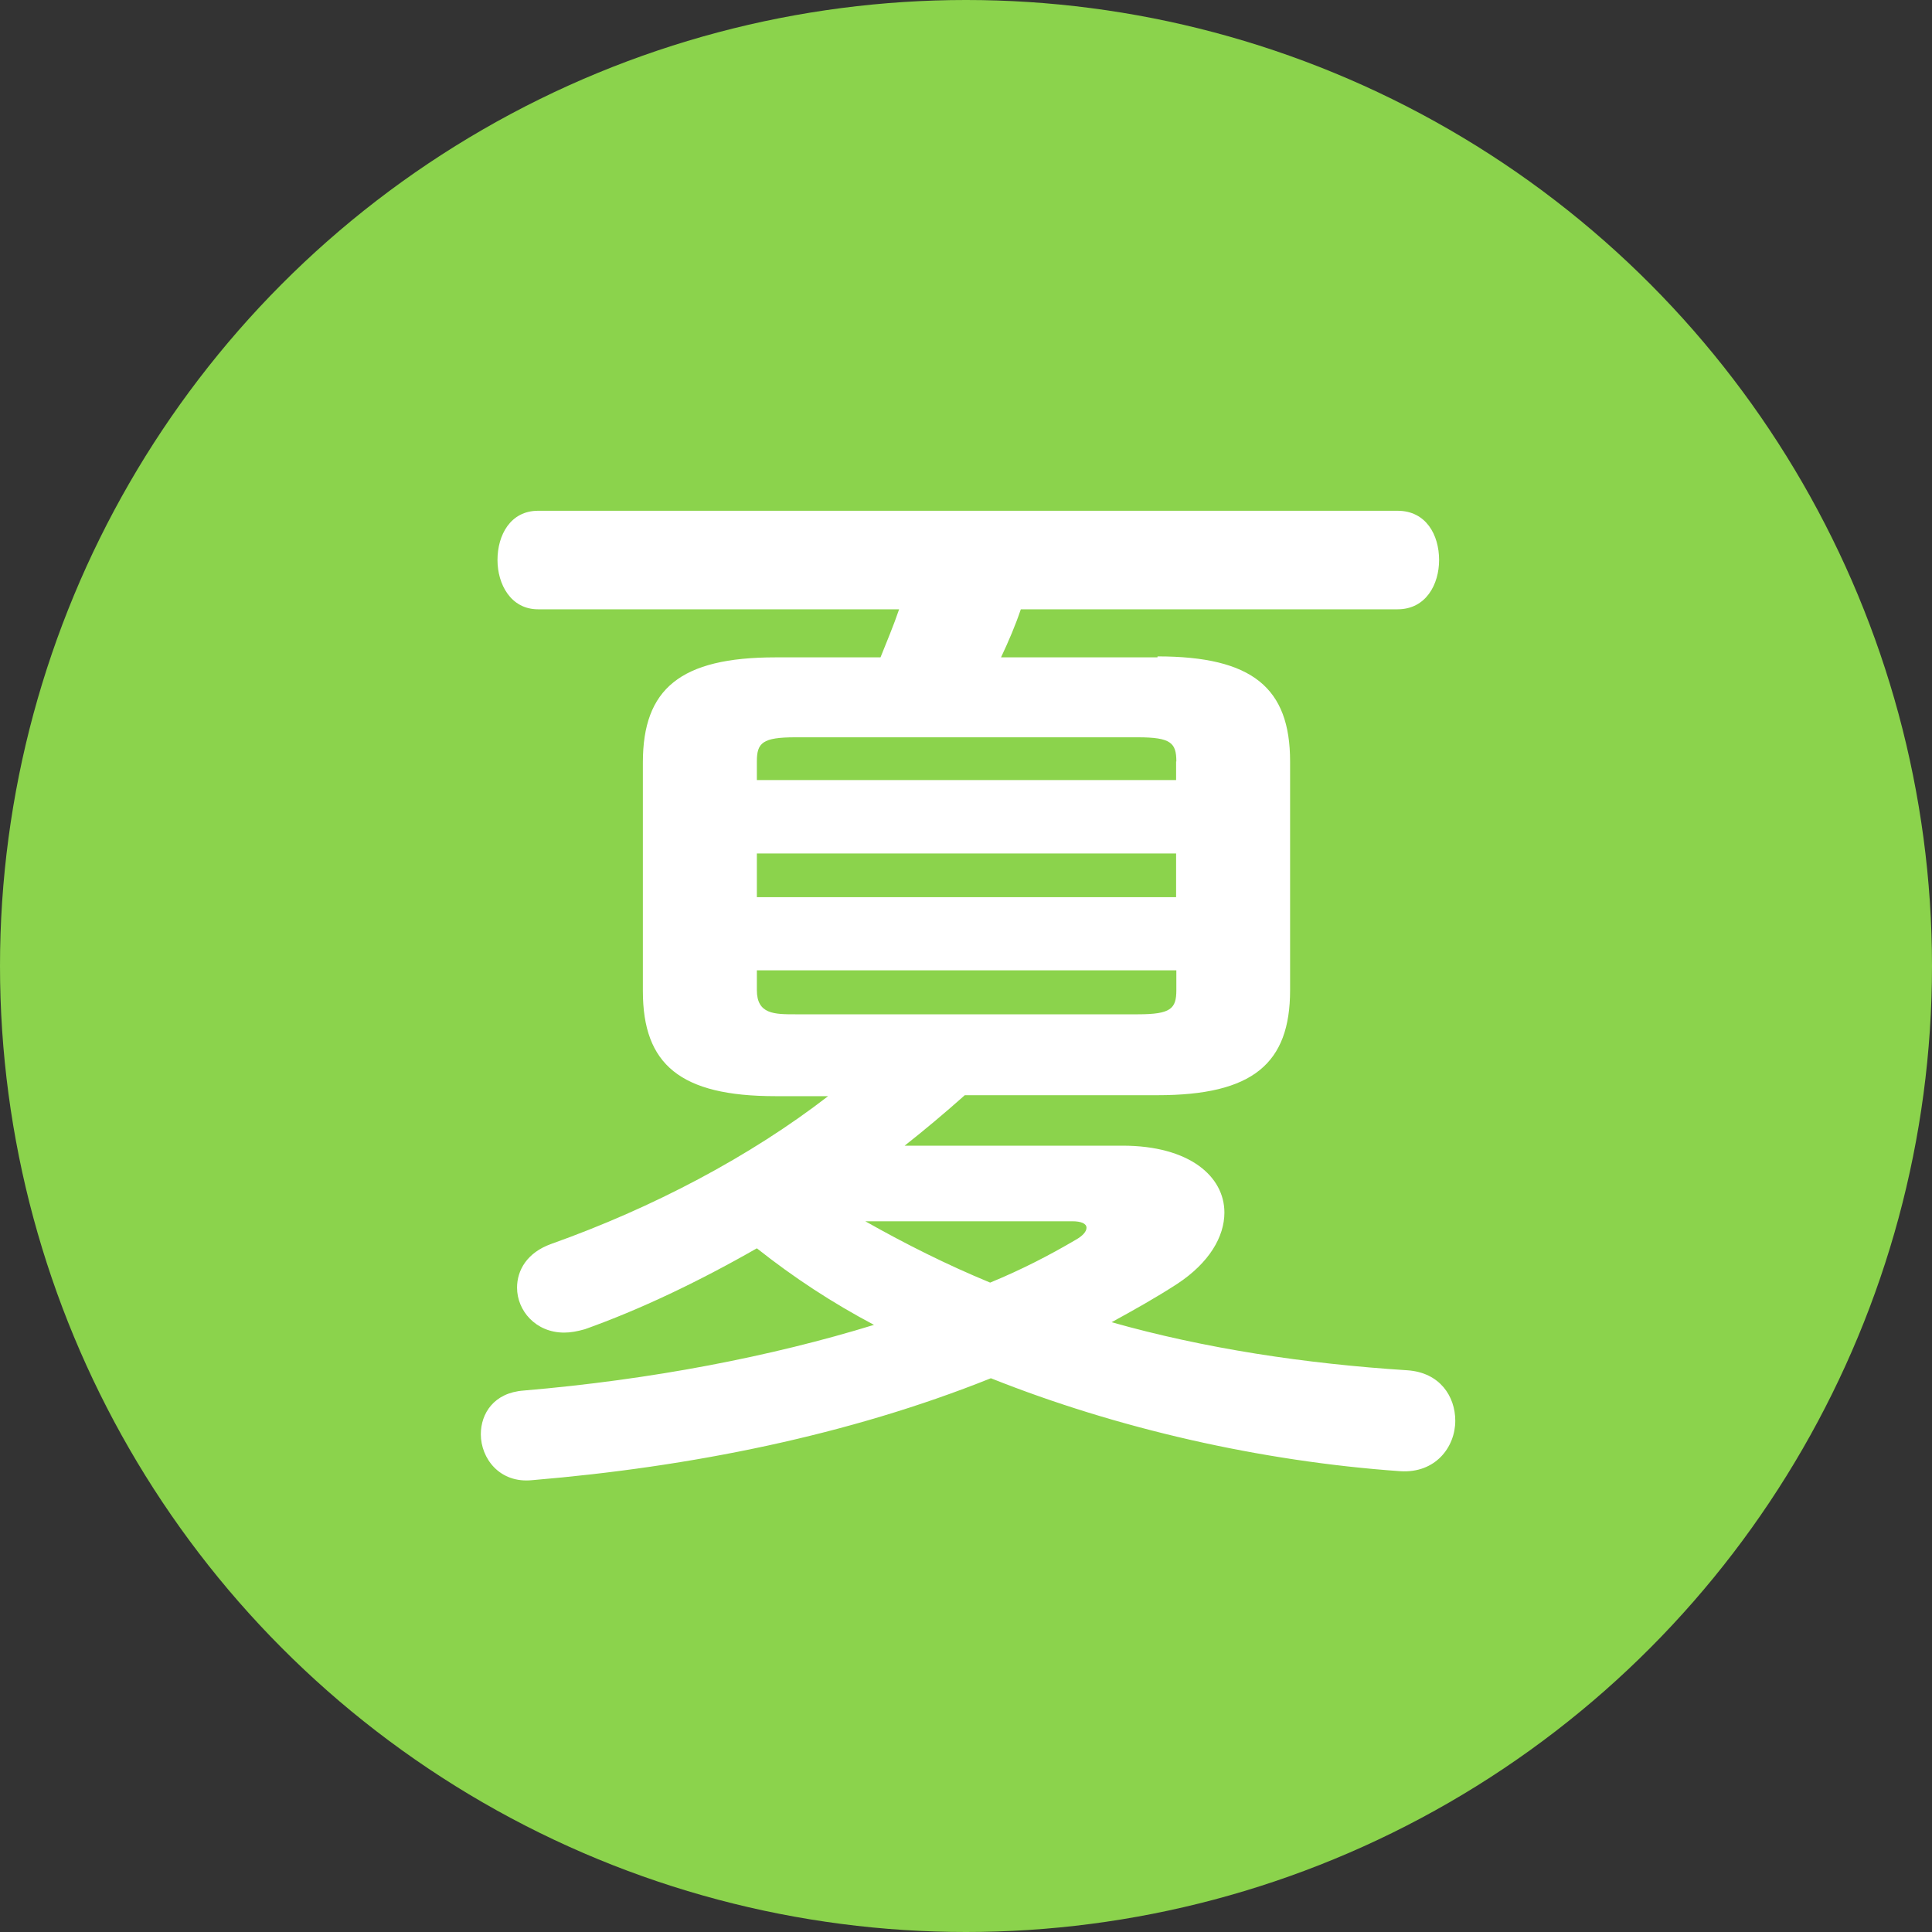
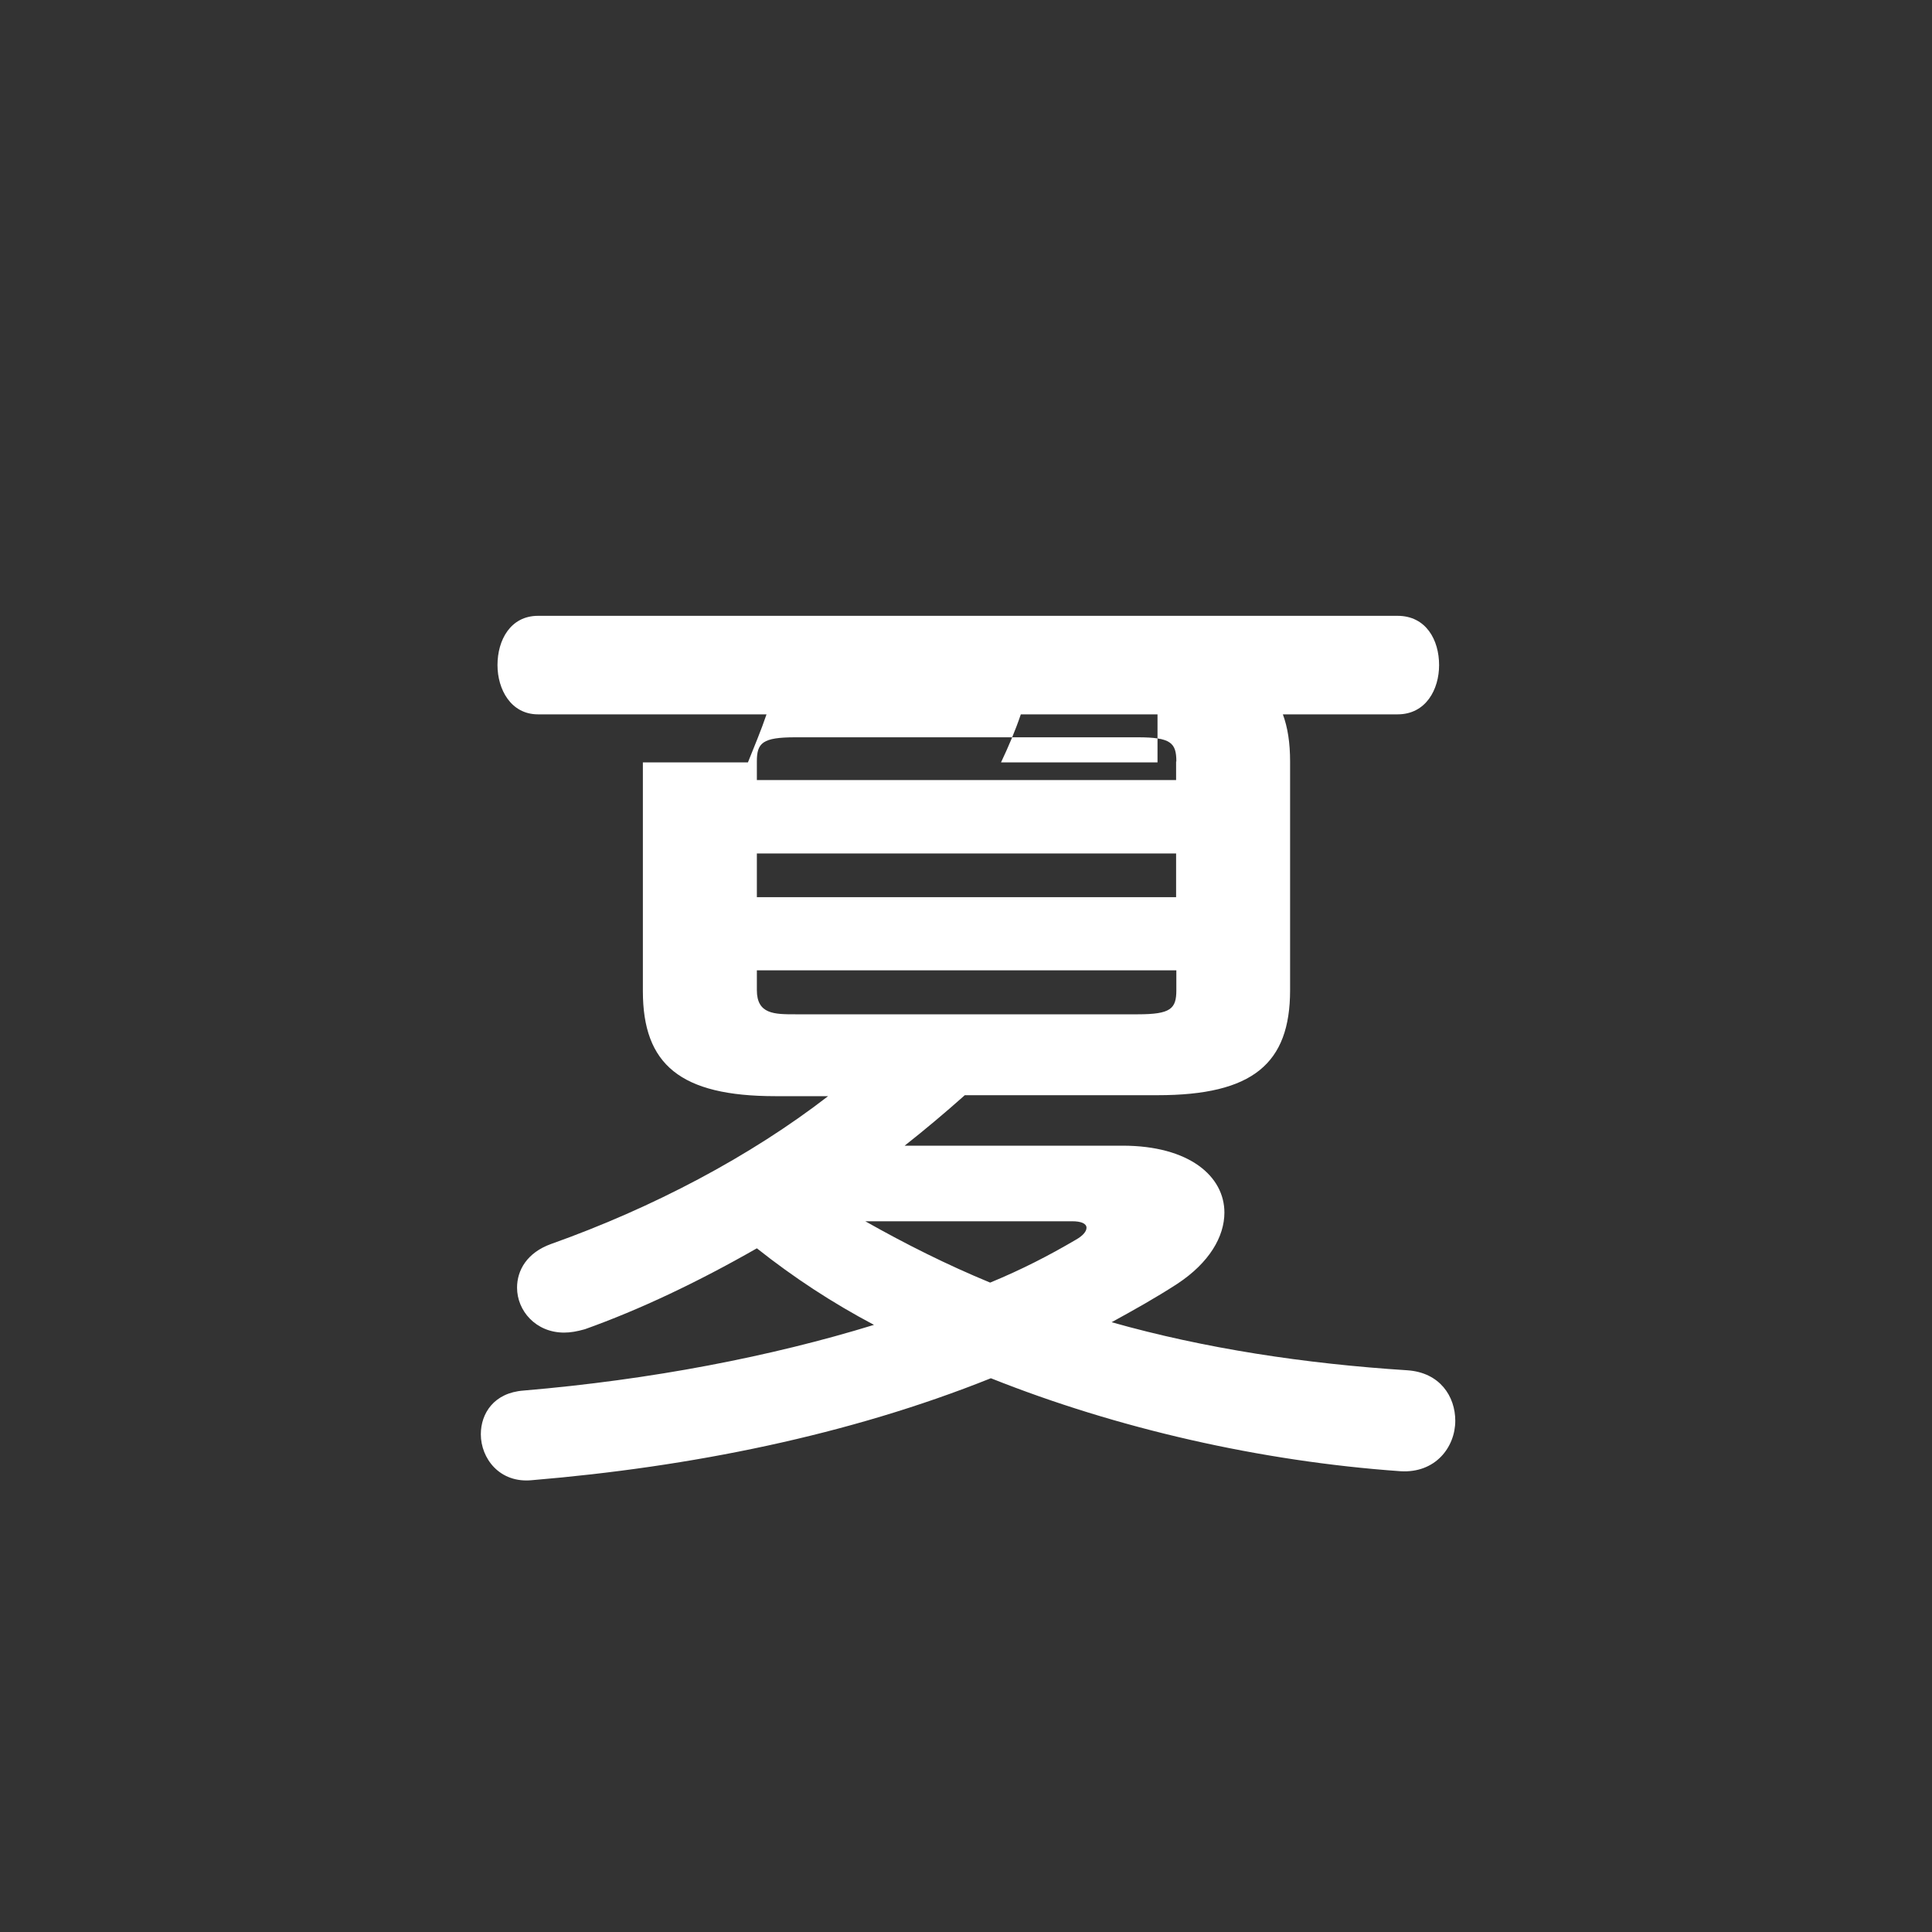
<svg xmlns="http://www.w3.org/2000/svg" version="1.1" id="レイヤー_1" x="0px" y="0px" viewBox="0 0 80 80" style="enable-background:new 0 0 80 80;" xml:space="preserve">
  <rect x="0" y="0" width="80" height="80" fill="#333333" stroke="none" />
  <style type="text/css">
	.st0{fill:#8BD34C;}
	.st1{fill:#FFFFFF;}
</style>
  <g>
-     <circle class="st0" cx="40" cy="40" r="40" />
    <g>
      <g>
-         <path class="st1" d="M47.93,27.18c3.94,0,5.49,1.31,5.49,4.35V41c0,3.04-1.54,4.35-5.49,4.35h-7.98     c-0.82,0.73-1.63,1.41-2.49,2.09h9.02c2.77,0,4.22,1.27,4.22,2.77c0,1-0.63,2.08-1.95,2.95c-0.91,0.59-1.81,1.09-2.72,1.59     c3.85,1.09,8.02,1.72,12.24,1.99c1.36,0.09,1.99,1.09,1.99,2.09c0,1.09-0.82,2.18-2.27,2.09c-5.8-0.41-11.74-1.77-16.96-3.85     c-5.89,2.36-12.42,3.67-18.99,4.22c-1.36,0.14-2.13-0.91-2.13-1.9c0-0.86,0.54-1.72,1.77-1.81c5.3-0.45,10.25-1.41,14.51-2.72     c-1.72-0.91-3.31-1.95-4.85-3.17c-2.45,1.4-4.85,2.54-7.12,3.35c-0.32,0.09-0.59,0.14-0.86,0.14c-1.18,0-1.95-0.91-1.95-1.86     c0-0.72,0.41-1.45,1.41-1.81c4.22-1.5,8.25-3.63,11.47-6.12h-2.18c-3.94,0-5.49-1.31-5.49-4.35v-9.47c0-3.04,1.54-4.35,5.49-4.35     h4.35c0.27-0.68,0.54-1.31,0.77-1.99H22.28c-1.13,0-1.68-1.04-1.68-2.04c0-1.04,0.54-2.04,1.68-2.04h35.59     c1.18,0,1.72,1,1.72,2.04c0,1-0.54,2.04-1.72,2.04H42.27c-0.23,0.68-0.5,1.31-0.82,1.99H47.93z M48.71,31.53     c0-0.77-0.23-1-1.59-1H32.93c-1.36,0-1.59,0.23-1.59,1v0.77h17.36V31.53z M31.34,37.15h17.36v-1.81H31.34V37.15z M47.12,42     c1.36,0,1.59-0.23,1.59-1v-0.82H31.34V41c0,1,0.73,1,1.59,1H47.12z M35.83,50.57c1.68,0.95,3.4,1.81,5.17,2.54     c1.31-0.54,2.45-1.13,3.54-1.77c0.32-0.18,0.45-0.36,0.45-0.5c0-0.18-0.23-0.27-0.59-0.27H35.83z" />
+         <path class="st1" d="M47.93,27.18c3.94,0,5.49,1.31,5.49,4.35V41c0,3.04-1.54,4.35-5.49,4.35h-7.98     c-0.82,0.73-1.63,1.41-2.49,2.09h9.02c2.77,0,4.22,1.27,4.22,2.77c0,1-0.63,2.08-1.95,2.95c-0.91,0.59-1.81,1.09-2.72,1.59     c3.85,1.09,8.02,1.72,12.24,1.99c1.36,0.09,1.99,1.09,1.99,2.09c0,1.09-0.82,2.18-2.27,2.09c-5.8-0.41-11.74-1.77-16.96-3.85     c-5.89,2.36-12.42,3.67-18.99,4.22c-1.36,0.14-2.13-0.91-2.13-1.9c0-0.86,0.54-1.72,1.77-1.81c5.3-0.45,10.25-1.41,14.51-2.72     c-1.72-0.91-3.31-1.95-4.85-3.17c-2.45,1.4-4.85,2.54-7.12,3.35c-0.32,0.09-0.59,0.14-0.86,0.14c-1.18,0-1.95-0.91-1.95-1.86     c0-0.72,0.41-1.45,1.41-1.81c4.22-1.5,8.25-3.63,11.47-6.12h-2.18c-3.94,0-5.49-1.31-5.49-4.35v-9.47h4.35c0.27-0.68,0.54-1.31,0.77-1.99H22.28c-1.13,0-1.68-1.04-1.68-2.04c0-1.04,0.54-2.04,1.68-2.04h35.59     c1.18,0,1.72,1,1.72,2.04c0,1-0.54,2.04-1.72,2.04H42.27c-0.23,0.68-0.5,1.31-0.82,1.99H47.93z M48.71,31.53     c0-0.77-0.23-1-1.59-1H32.93c-1.36,0-1.59,0.23-1.59,1v0.77h17.36V31.53z M31.34,37.15h17.36v-1.81H31.34V37.15z M47.12,42     c1.36,0,1.59-0.23,1.59-1v-0.82H31.34V41c0,1,0.73,1,1.59,1H47.12z M35.83,50.57c1.68,0.95,3.4,1.81,5.17,2.54     c1.31-0.54,2.45-1.13,3.54-1.77c0.32-0.18,0.45-0.36,0.45-0.5c0-0.18-0.23-0.27-0.59-0.27H35.83z" />
      </g>
    </g>
  </g>
</svg>